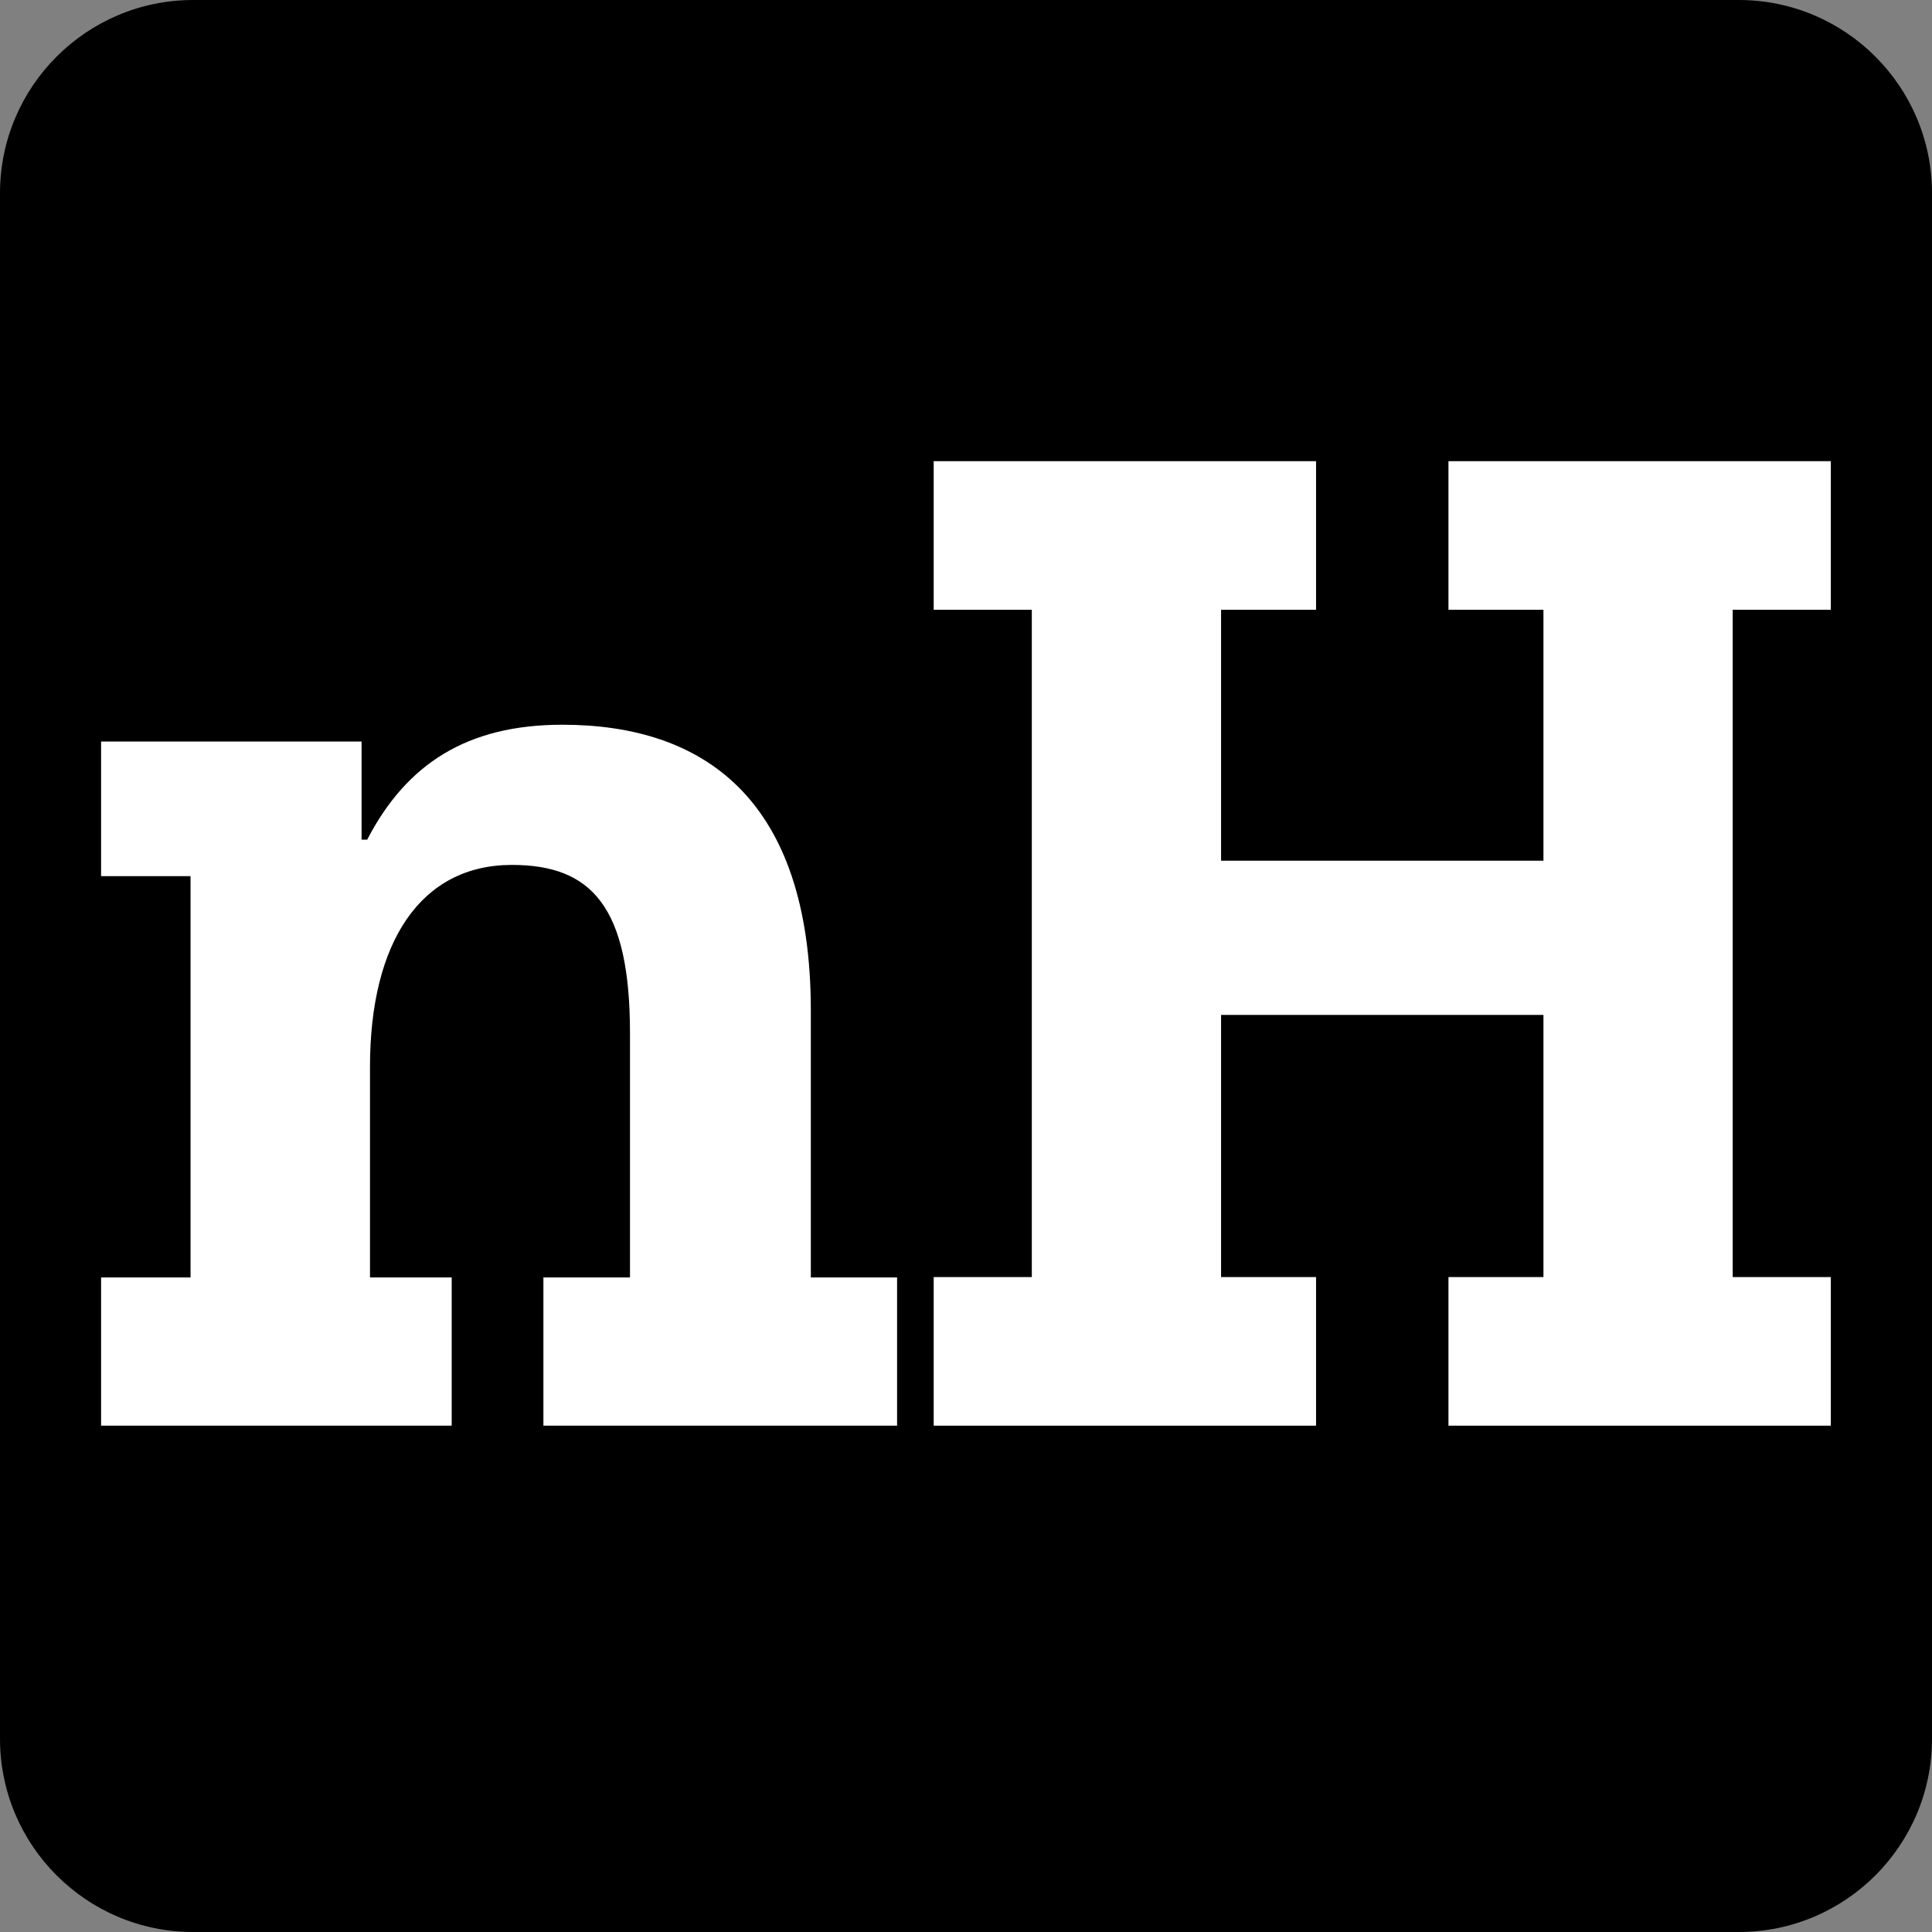
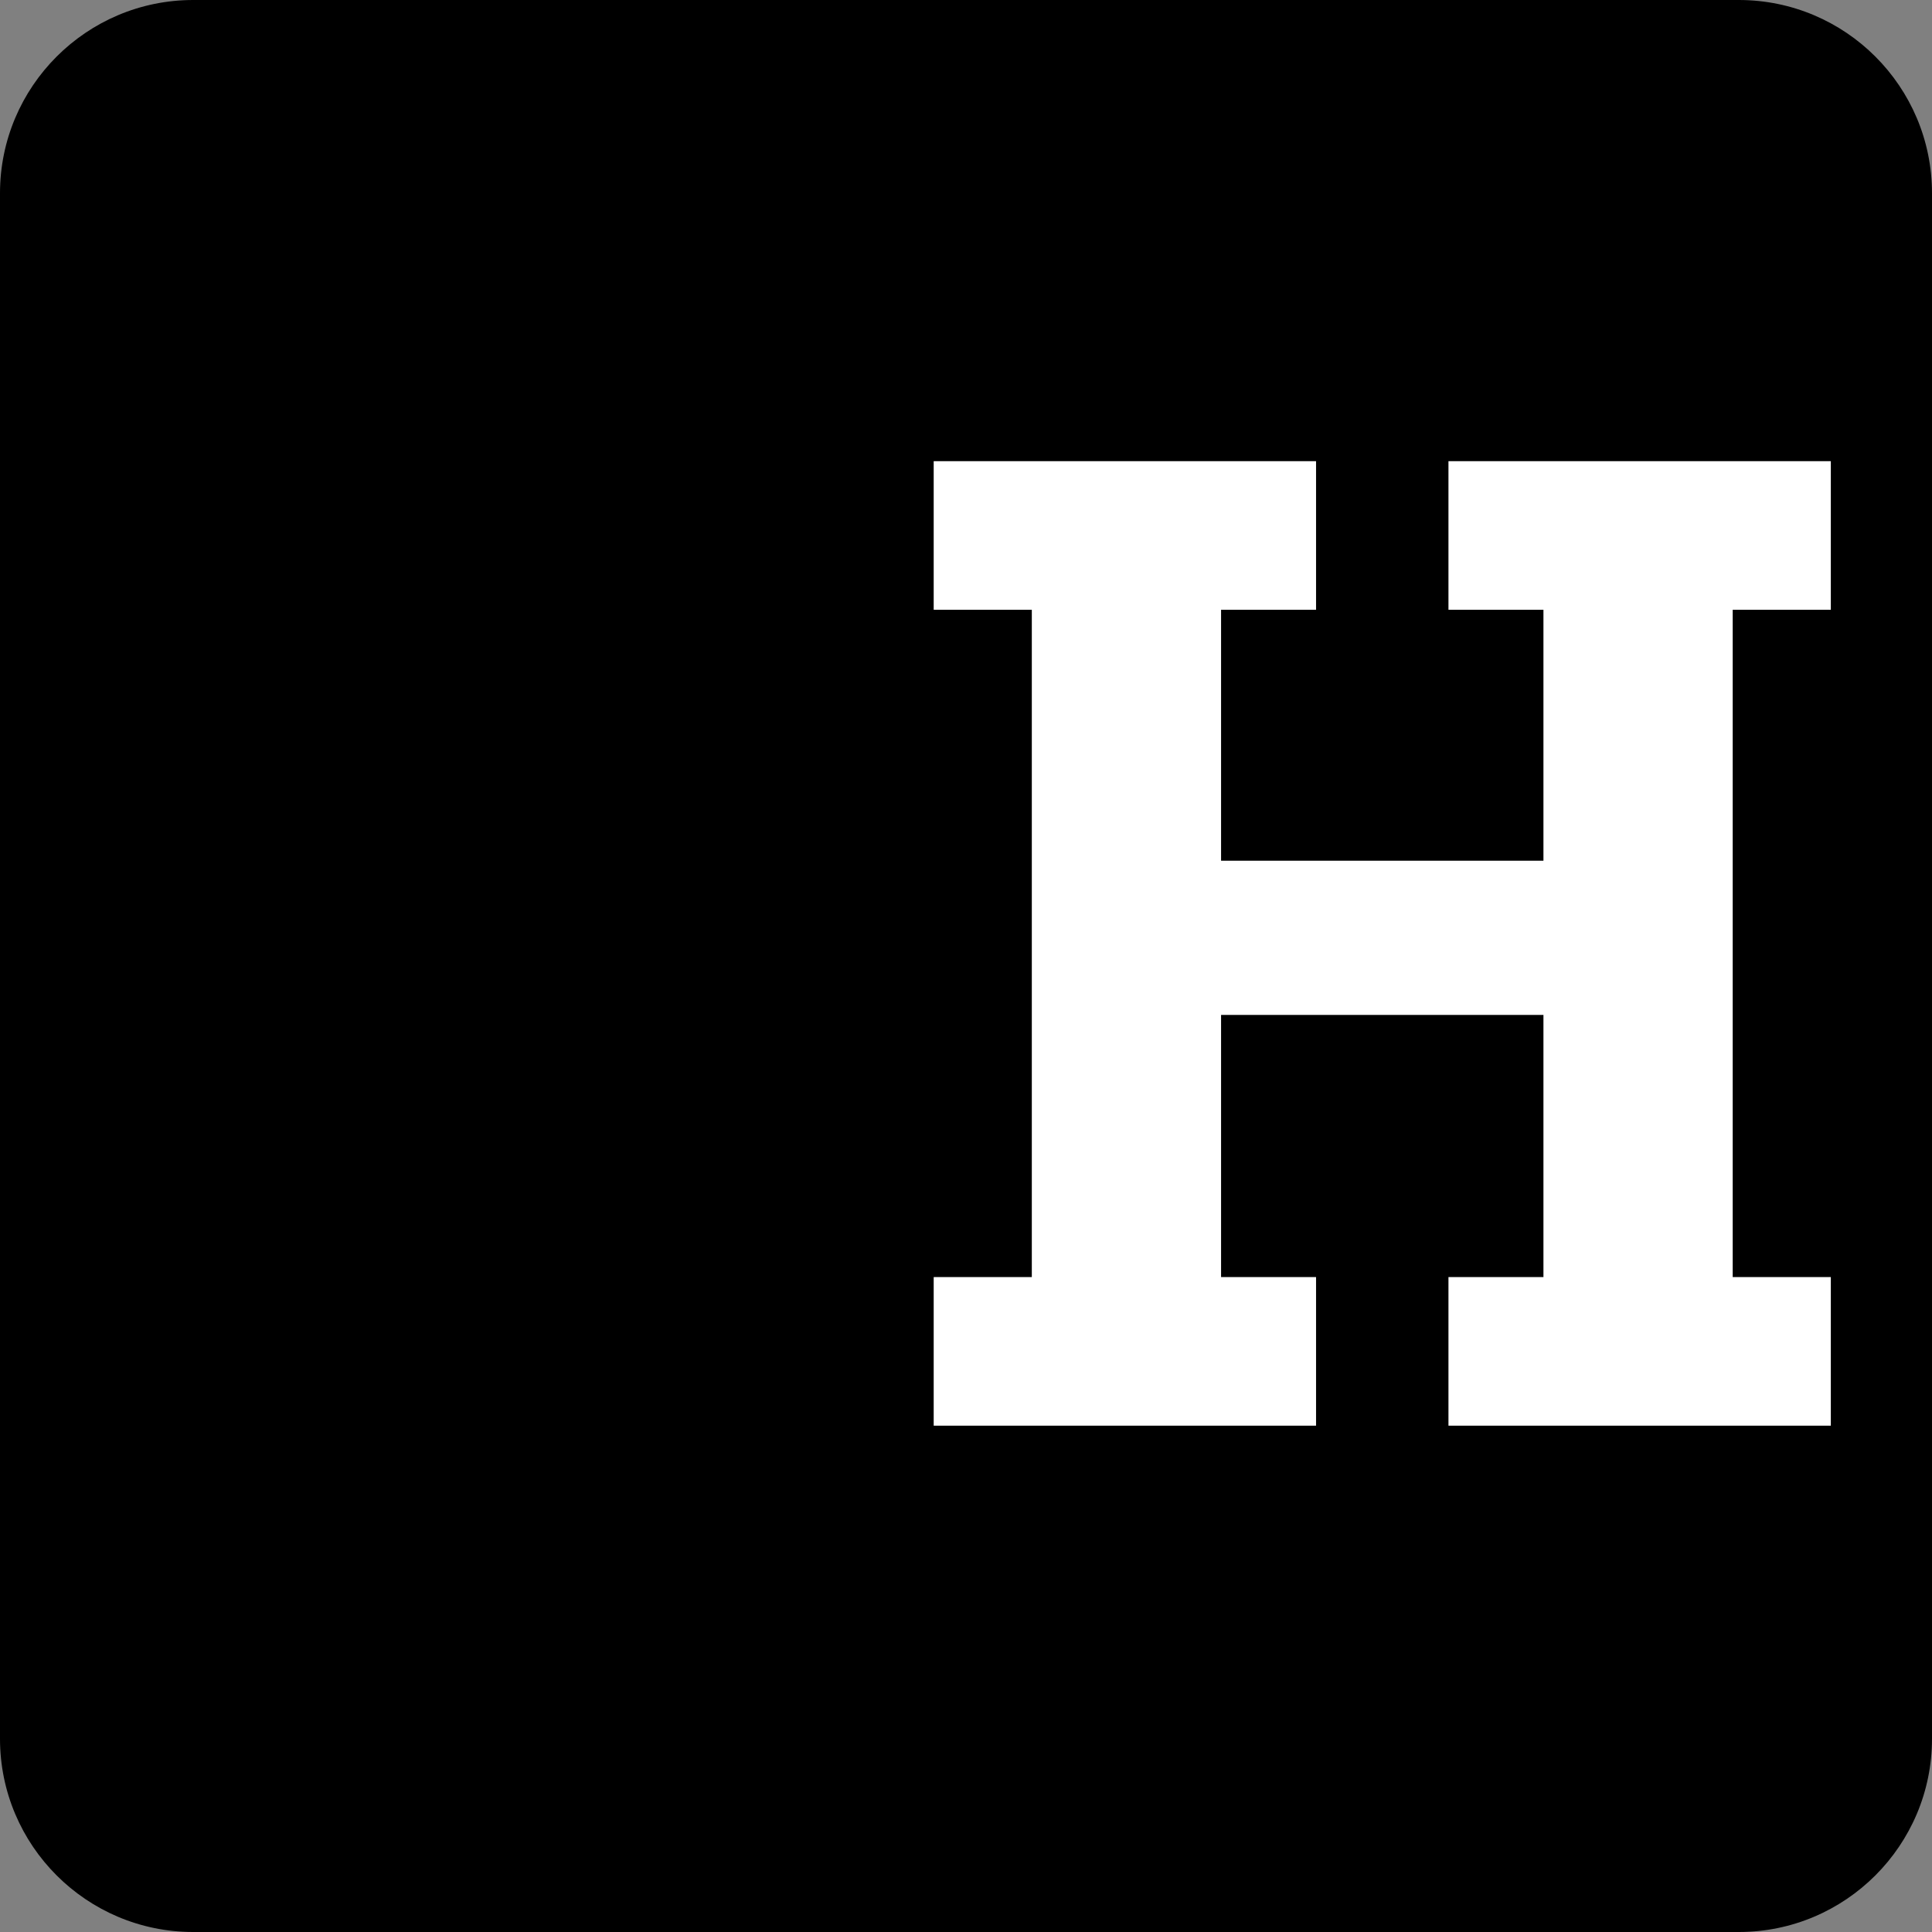
<svg xmlns="http://www.w3.org/2000/svg" width="100%" height="100%" viewBox="0 0 600 600" version="1.1" xml:space="preserve" style="fill-rule:evenodd;clip-rule:evenodd;stroke-linejoin:round;stroke-miterlimit:2;">
  <rect x="0" y="0" width="600" height="600" fill="#808080" stroke="none" />
  <style>
    @keyframes color-ani {
        0%   {fill: #1ec6bb;}
        100% {fill: #1f91cf;}
      }
      #hg {
        animation: 6s ease-in-out -3s infinite alternate color-ani;"
      }
      @media (prefers-reduced-motion: reduce) {
        * {
            animation: none !important;
            transition-duration: 0s !important;
        }
      }
  </style>
  <path id="hg" d="M600,60C600,26.885 573.115,0 540,0L60,0C26.885,0 0,26.885 0,60L0,540C0,573.115 26.885,600 60,600L540,600C573.115,600 600,573.115 600,540L600,60Z" />
  <g id="Typo" transform="matrix(1.412,0,0,1.412,-44.837,19.157)">
    <g transform="matrix(1,0,0,1,198.023,0)">
      <path d="M152.31,120.548L173.201,120.548L173.201,175.74L102.297,175.74L102.297,120.548L123.188,120.548L123.188,87.864L39.09,87.864L39.09,120.548L60.672,120.548L60.672,267.316L39.09,267.316L39.09,300L123.188,300L123.188,267.316L102.297,267.316L102.297,209.657L173.201,209.657L173.201,267.316L152.31,267.316L152.31,300L236.408,300L236.408,267.316L214.826,267.316L214.826,120.548L236.408,120.548L236.408,87.864L152.31,87.864L152.31,120.548Z" style="fill:white;fill-rule:nonzero;" />
    </g>
    <g transform="matrix(1,0,0,1,41.287,0)">
-       <path d="M109.986,300L187.774,300L187.774,267.4L168.804,267.4L168.804,208.732C168.804,161.865 144.99,145.831 114.157,145.831C93.19,145.831 79.859,154.465 71.226,171.115L69.993,171.115L69.993,149.531L12.702,149.531L12.702,179.132L32.375,179.132L32.375,267.4L12.702,267.4L12.702,300L89.813,300L89.813,267.4L71.843,267.4L71.843,221.066C71.843,193.624 83.015,176.665 103.057,176.665C120.632,176.665 129.029,185.915 129.029,213.666L129.029,267.4L109.986,267.4L109.986,300Z" style="fill:white;fill-rule:nonzero;" />
-     </g>
+       </g>
  </g>
</svg>